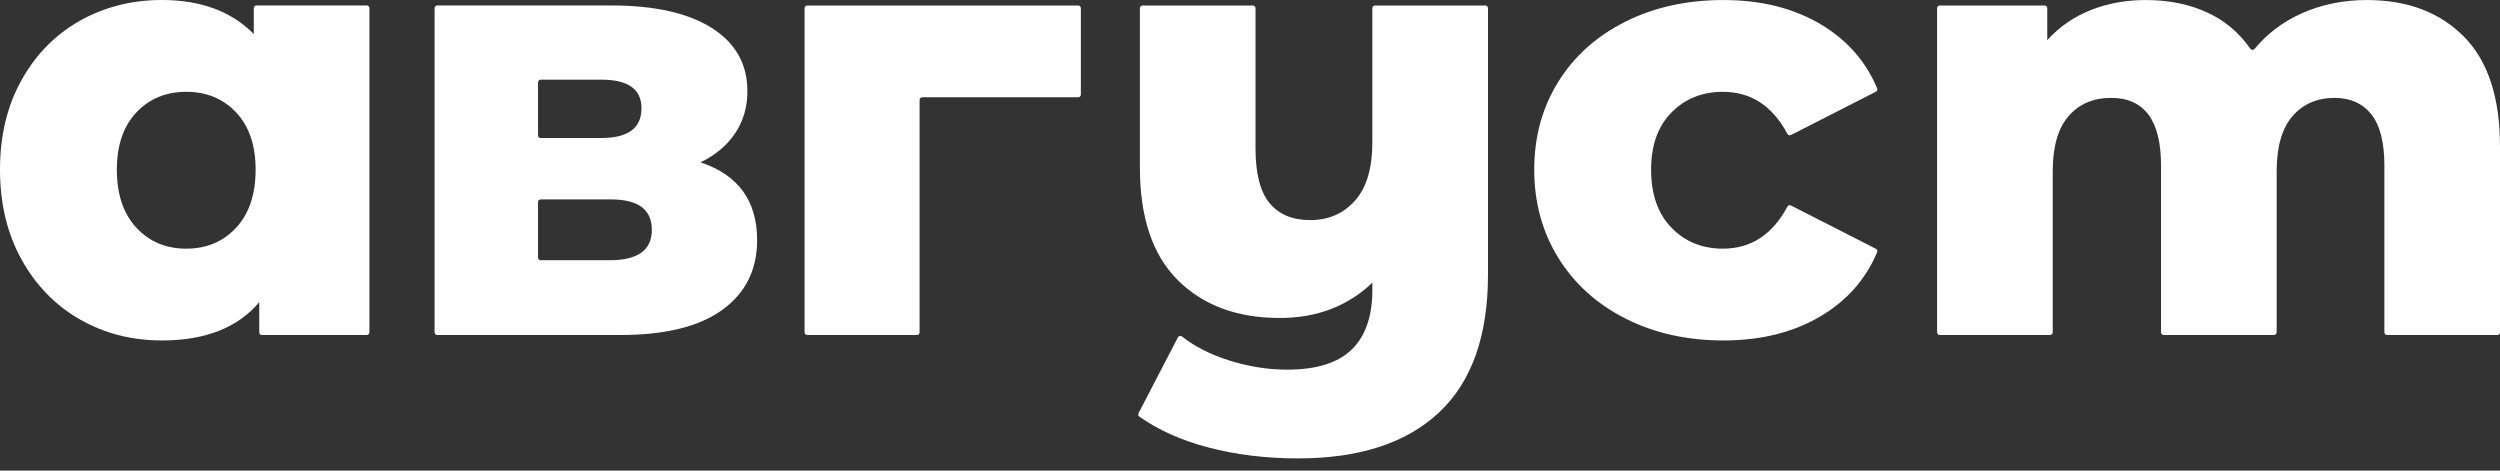
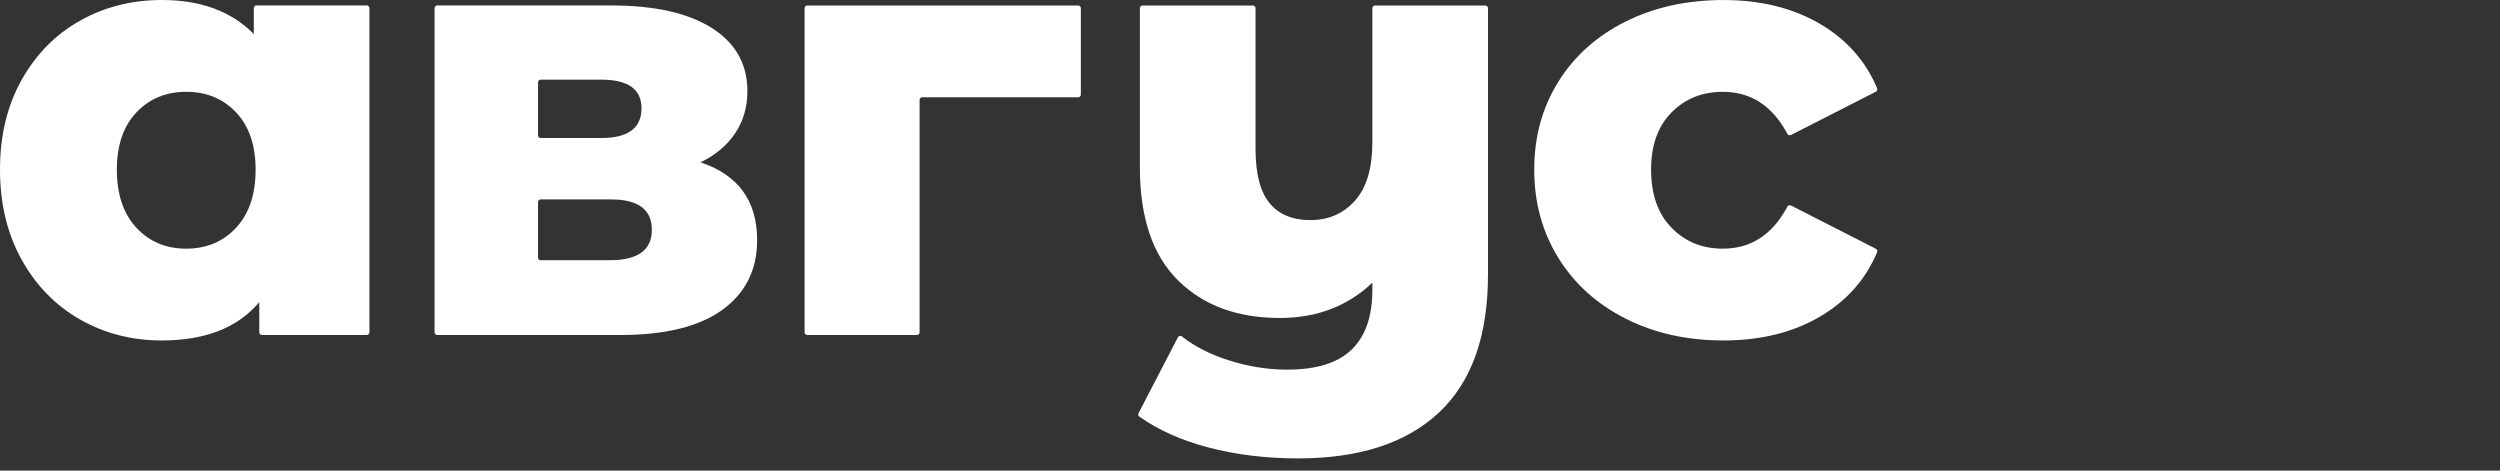
<svg xmlns="http://www.w3.org/2000/svg" width="170" height="32" viewBox="0 0 170 32" fill="none">
  <rect x="0" y="0" width="170" height="32" fill="#333333" stroke="none" />
  <path fill-rule="evenodd" clip-rule="evenodd" d="M24.94 0.372C25.04 0.372 25.121 0.453 25.121 0.552C25.121 2.554 25.121 20.597 25.121 22.599C25.121 22.647 25.102 22.693 25.068 22.727C25.034 22.76 24.988 22.779 24.94 22.779C23.915 22.779 18.835 22.779 17.811 22.779C17.711 22.779 17.63 22.699 17.63 22.599C17.63 22.068 17.63 20.547 17.63 20.547C16.168 22.283 13.961 23.151 11.008 23.151C8.967 23.151 7.111 22.676 5.442 21.725C3.773 20.774 2.449 19.417 1.469 17.653C0.49 15.889 0 13.849 0 11.534C0 9.219 0.49 7.187 1.469 5.437C2.449 3.686 3.773 2.343 5.442 1.406C7.111 0.469 8.967 0 11.008 0C13.657 0 15.74 0.772 17.258 2.315V0.552C17.258 0.453 17.338 0.372 17.438 0.372C18.496 0.372 23.883 0.372 24.94 0.372ZM12.664 16.909C14.043 16.909 15.175 16.433 16.058 15.482C16.94 14.532 17.382 13.216 17.382 11.534C17.382 9.881 16.94 8.585 16.058 7.648C15.175 6.711 14.043 6.243 12.664 6.243C11.284 6.243 10.153 6.711 9.27 7.648C8.388 8.585 7.946 9.881 7.946 11.534C7.946 13.216 8.388 14.532 9.27 15.482C10.153 16.433 11.284 16.909 12.664 16.909Z" fill="white" />
  <path fill-rule="evenodd" clip-rule="evenodd" d="M47.636 11.039C50.202 11.894 51.485 13.658 51.485 16.331C51.485 18.343 50.699 19.921 49.126 21.064C47.553 22.208 45.236 22.78 42.173 22.78C42.173 22.78 31.273 22.78 29.731 22.78C29.683 22.78 29.637 22.761 29.604 22.727C29.57 22.694 29.551 22.648 29.551 22.6C29.551 20.598 29.551 2.555 29.551 0.553C29.551 0.505 29.57 0.46 29.604 0.426C29.637 0.392 29.683 0.373 29.731 0.373C31.232 0.373 41.594 0.373 41.594 0.373C44.518 0.373 46.788 0.883 48.402 1.903C50.016 2.922 50.823 4.356 50.823 6.202C50.823 7.277 50.547 8.228 49.995 9.055C49.443 9.882 48.657 10.543 47.636 11.039ZM36.586 9.205C36.586 9.253 36.605 9.299 36.639 9.333C36.673 9.366 36.719 9.385 36.767 9.385C37.583 9.385 40.89 9.385 40.89 9.385C42.711 9.385 43.622 8.71 43.622 7.36C43.622 6.064 42.711 5.417 40.89 5.417C40.89 5.417 37.583 5.417 36.767 5.417C36.719 5.417 36.673 5.436 36.639 5.47C36.605 5.503 36.586 5.549 36.586 5.597C36.586 6.258 36.586 8.544 36.586 9.205ZM36.767 17.695C37.649 17.695 41.47 17.695 41.47 17.695C43.373 17.695 44.325 17.006 44.325 15.628C44.325 14.25 43.401 13.561 41.553 13.561C41.553 13.561 37.658 13.561 36.767 13.561C36.667 13.561 36.586 13.642 36.586 13.741C36.586 14.422 36.586 16.834 36.586 17.515C36.586 17.614 36.667 17.695 36.767 17.695Z" fill="white" />
  <path fill-rule="evenodd" clip-rule="evenodd" d="M73.498 6.436C73.498 6.484 73.479 6.529 73.445 6.563C73.412 6.597 73.366 6.616 73.318 6.616C72.012 6.616 64.019 6.616 62.712 6.616C62.665 6.616 62.619 6.635 62.585 6.669C62.551 6.703 62.532 6.748 62.532 6.796C62.532 8.449 62.532 20.946 62.532 22.599C62.532 22.647 62.513 22.693 62.479 22.727C62.446 22.76 62.4 22.779 62.352 22.779C61.297 22.779 55.946 22.779 54.892 22.779C54.844 22.779 54.798 22.76 54.764 22.727C54.73 22.693 54.711 22.647 54.711 22.599C54.711 20.597 54.711 2.556 54.711 0.554C54.711 0.455 54.792 0.374 54.892 0.374C56.699 0.374 71.51 0.374 73.318 0.374C73.366 0.374 73.412 0.393 73.445 0.427C73.479 0.461 73.498 0.507 73.498 0.554C73.498 1.462 73.498 5.528 73.498 6.436Z" fill="white" />
  <path fill-rule="evenodd" clip-rule="evenodd" d="M101.002 0.374C101.05 0.374 101.096 0.393 101.13 0.427C101.164 0.461 101.183 0.507 101.183 0.554C101.183 2.451 101.183 18.687 101.183 18.687C101.183 22.848 100.072 25.969 97.852 28.05C95.631 30.131 92.437 31.171 88.272 31.171C86.092 31.171 84.058 30.923 82.168 30.427C80.338 29.947 78.773 29.247 77.474 28.327C77.401 28.275 77.377 28.177 77.419 28.098C77.806 27.352 79.644 23.812 80.1 22.935C80.125 22.887 80.17 22.853 80.223 22.842C80.276 22.831 80.331 22.844 80.373 22.878C81.227 23.556 82.281 24.095 83.534 24.495C84.871 24.922 86.203 25.136 87.527 25.136C89.513 25.136 90.975 24.681 91.913 23.771C92.851 22.862 93.32 21.512 93.32 19.72V19.224C91.637 20.823 89.541 21.622 87.03 21.622C84.133 21.622 81.823 20.768 80.099 19.059C78.374 17.35 77.512 14.787 77.512 11.37C77.512 11.37 77.512 1.979 77.512 0.554C77.512 0.455 77.593 0.374 77.693 0.374C78.751 0.374 84.137 0.374 85.195 0.374C85.294 0.374 85.375 0.455 85.375 0.554C85.375 1.881 85.375 10.088 85.375 10.088C85.375 11.797 85.692 13.037 86.327 13.809C86.961 14.581 87.885 14.966 89.099 14.966C90.341 14.966 91.355 14.525 92.141 13.643C92.927 12.762 93.32 11.439 93.32 9.675C93.32 9.675 93.32 1.848 93.32 0.554C93.32 0.507 93.339 0.461 93.373 0.427C93.407 0.393 93.453 0.374 93.501 0.374C94.558 0.374 99.945 0.374 101.002 0.374Z" fill="white" />
  <path fill-rule="evenodd" clip-rule="evenodd" d="M117.198 23.151C114.715 23.151 112.494 22.655 110.535 21.663C108.577 20.671 107.052 19.293 105.963 17.529C104.873 15.766 104.328 13.768 104.328 11.535C104.328 9.303 104.873 7.312 105.963 5.562C107.052 3.812 108.577 2.448 110.535 1.469C112.494 0.491 114.715 0.002 117.198 0.002C119.736 0.002 121.929 0.546 123.778 1.635C125.576 2.694 126.866 4.152 127.646 6.007C127.682 6.094 127.645 6.194 127.561 6.236C126.73 6.66 122.645 8.742 121.785 9.181C121.697 9.225 121.59 9.191 121.544 9.105C120.526 7.197 119.064 6.244 117.156 6.244C115.749 6.244 114.584 6.712 113.66 7.649C112.735 8.586 112.274 9.882 112.274 11.535C112.274 13.216 112.735 14.532 113.66 15.483C114.584 16.434 115.749 16.909 117.156 16.909C119.064 16.909 120.526 15.956 121.544 14.049C121.59 13.962 121.697 13.929 121.785 13.973C122.645 14.411 126.73 16.493 127.561 16.917C127.645 16.959 127.682 17.06 127.646 17.146C126.866 19.002 125.576 20.459 123.778 21.518C121.929 22.607 119.736 23.151 117.198 23.151Z" fill="white" />
-   <path fill-rule="evenodd" clip-rule="evenodd" d="M160.938 0.002C163.698 0.002 165.897 0.829 167.539 2.482C169.18 4.136 170 6.63 170 9.964C170 9.964 170 21.045 170 22.599C170 22.699 169.92 22.779 169.821 22.779C168.762 22.779 163.376 22.779 162.319 22.779C162.219 22.779 162.138 22.699 162.138 22.599C162.138 21.135 162.138 11.246 162.138 11.246C162.138 9.675 161.841 8.518 161.249 7.774C160.655 7.029 159.821 6.657 158.744 6.657C157.558 6.657 156.606 7.071 155.89 7.898C155.173 8.724 154.813 9.978 154.813 11.659C154.813 11.659 154.813 21.165 154.813 22.599C154.813 22.699 154.732 22.779 154.634 22.779C153.575 22.779 148.189 22.779 147.131 22.779C147.031 22.779 146.95 22.699 146.95 22.599C146.95 21.135 146.95 11.246 146.95 11.246C146.95 8.187 145.82 6.657 143.558 6.657C142.344 6.657 141.378 7.071 140.661 7.898C139.944 8.724 139.585 9.978 139.585 11.659C139.585 11.659 139.585 21.165 139.585 22.599C139.585 22.699 139.504 22.779 139.405 22.779C138.347 22.779 132.961 22.779 131.903 22.779C131.803 22.779 131.723 22.699 131.723 22.599C131.723 20.597 131.723 2.556 131.723 0.554C131.723 0.506 131.742 0.46 131.776 0.427C131.809 0.393 131.855 0.374 131.903 0.374C132.928 0.374 138.007 0.374 139.032 0.374C139.08 0.374 139.126 0.393 139.16 0.427C139.194 0.46 139.213 0.506 139.213 0.554C139.213 1.105 139.213 2.73 139.213 2.73C140.04 1.821 141.027 1.139 142.172 0.684C143.316 0.229 144.565 0.002 145.917 0.002C147.49 0.002 148.897 0.291 150.137 0.87C151.307 1.415 152.269 2.23 153.023 3.314C153.055 3.361 153.107 3.389 153.164 3.392C153.22 3.394 153.274 3.37 153.311 3.326C154.168 2.288 155.235 1.483 156.51 0.911C157.862 0.305 159.338 0.002 160.938 0.002Z" fill="white" />
</svg>